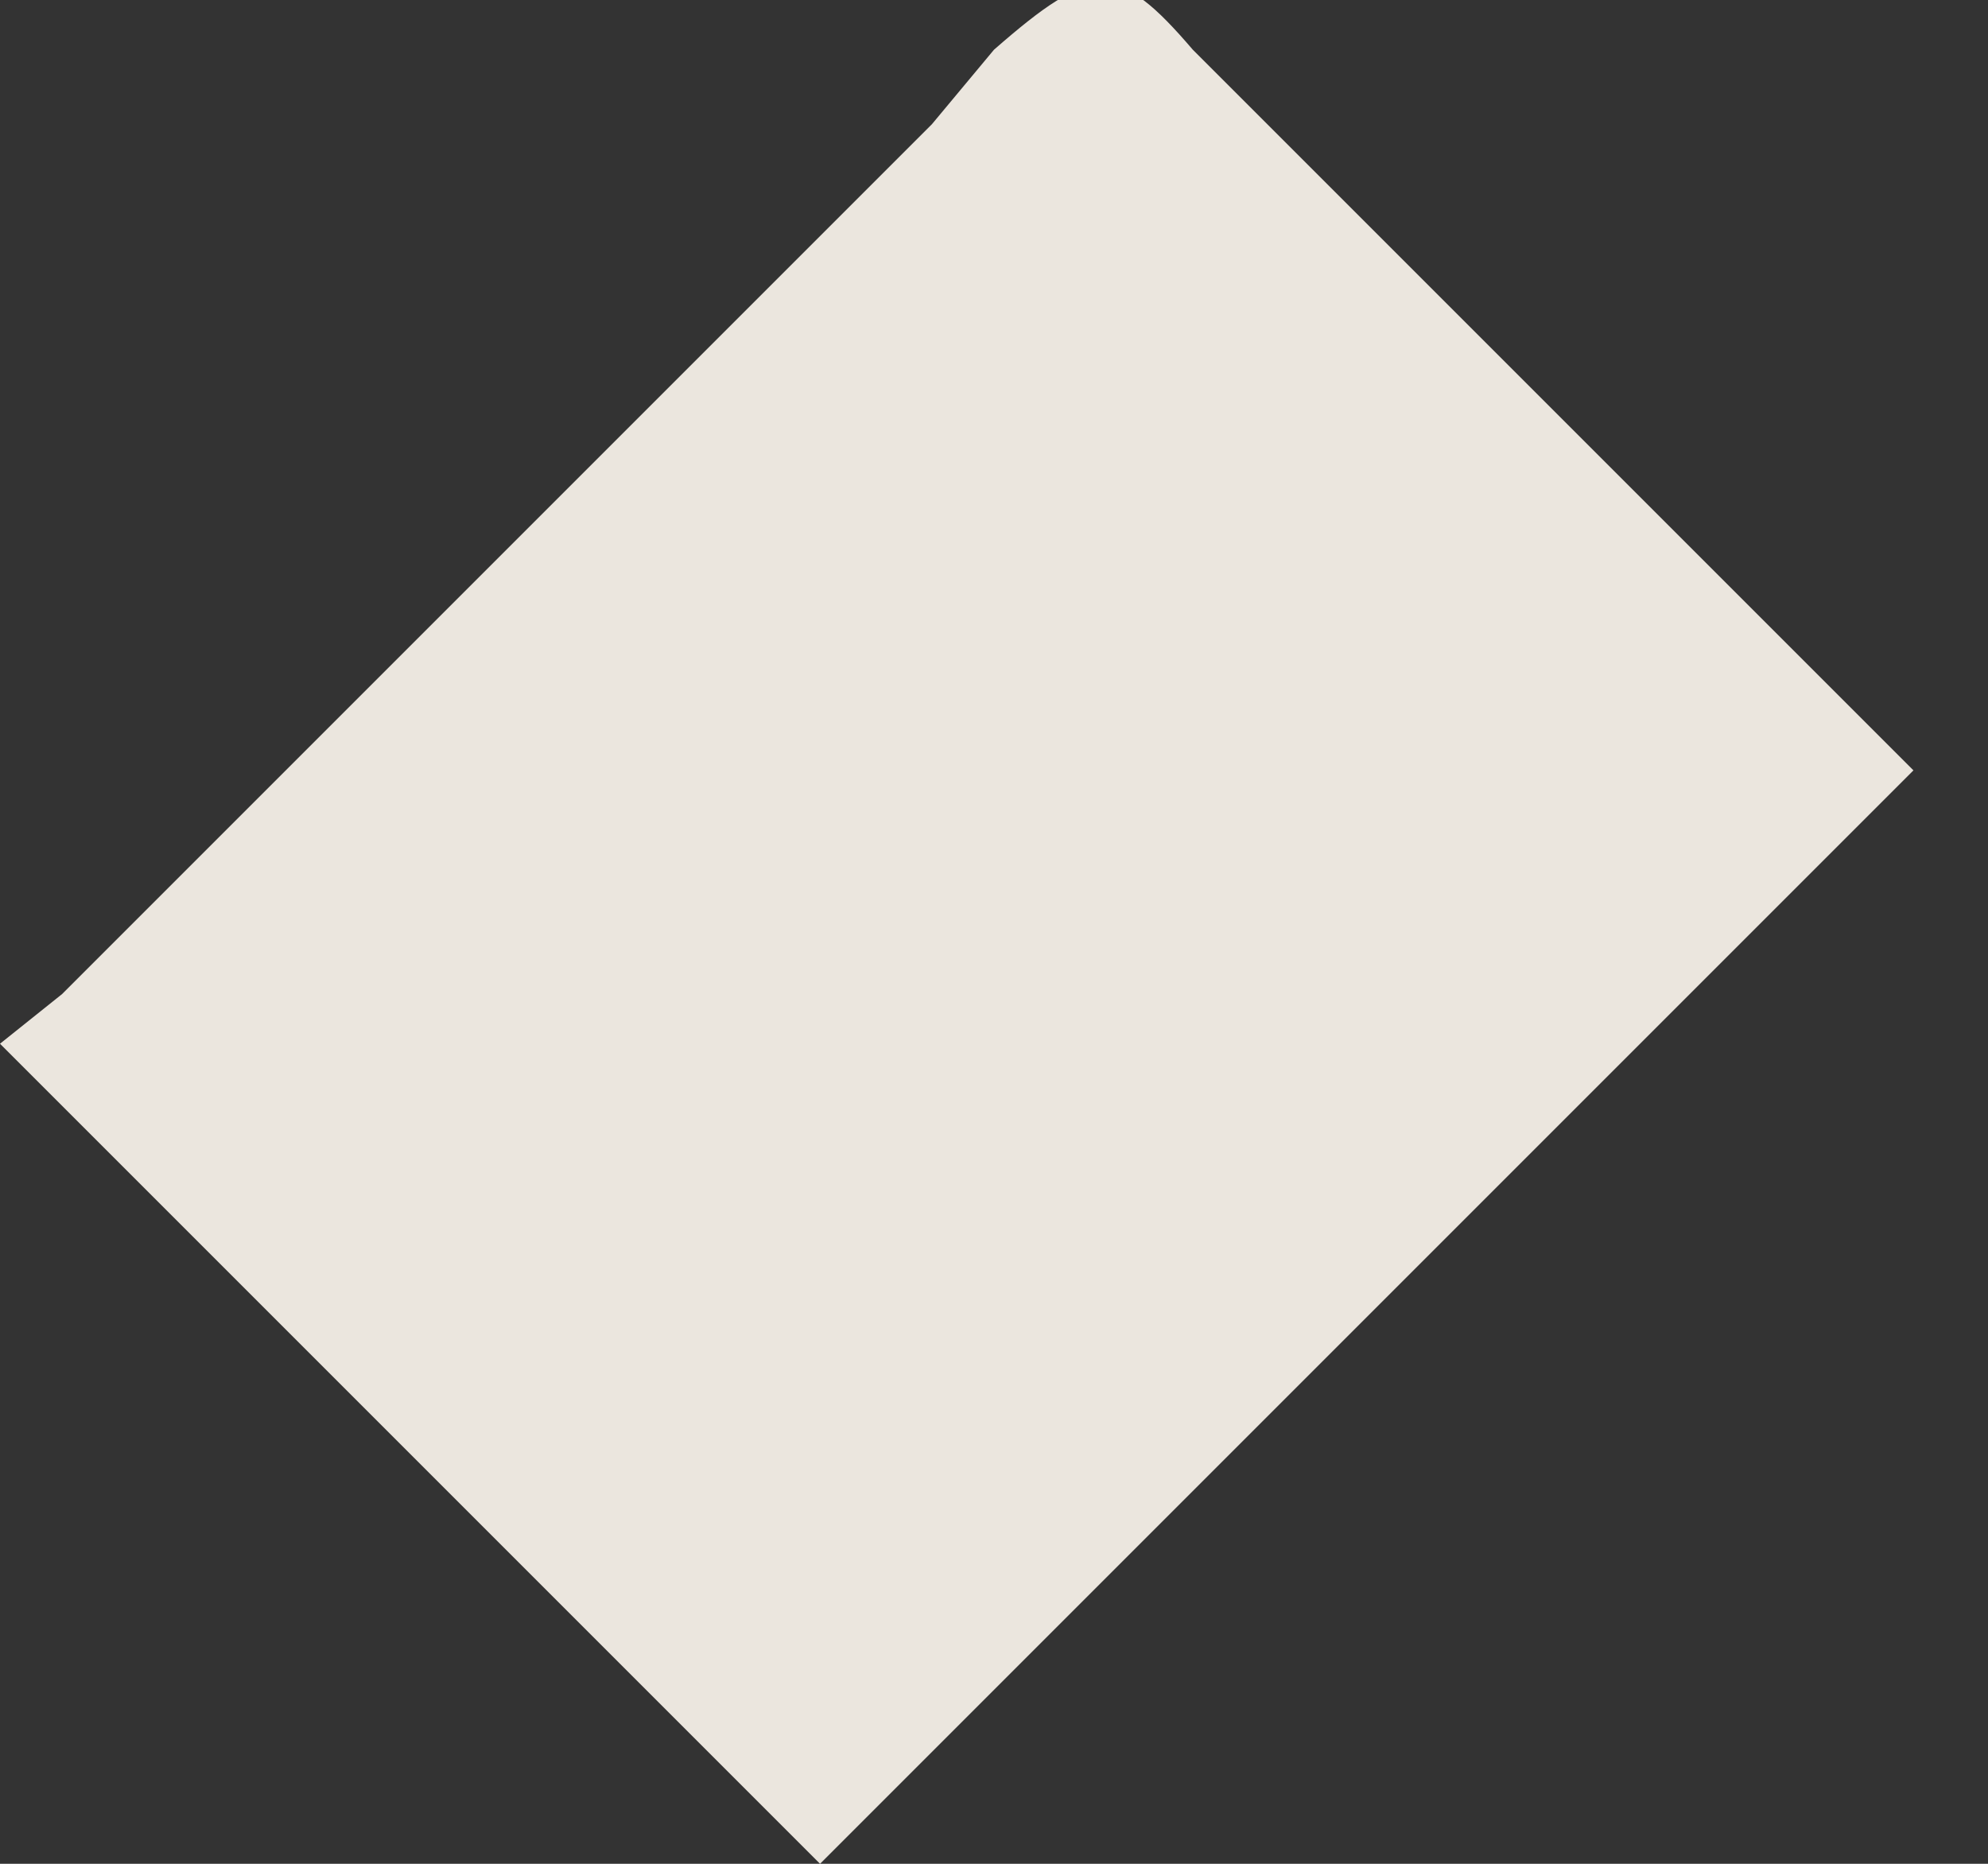
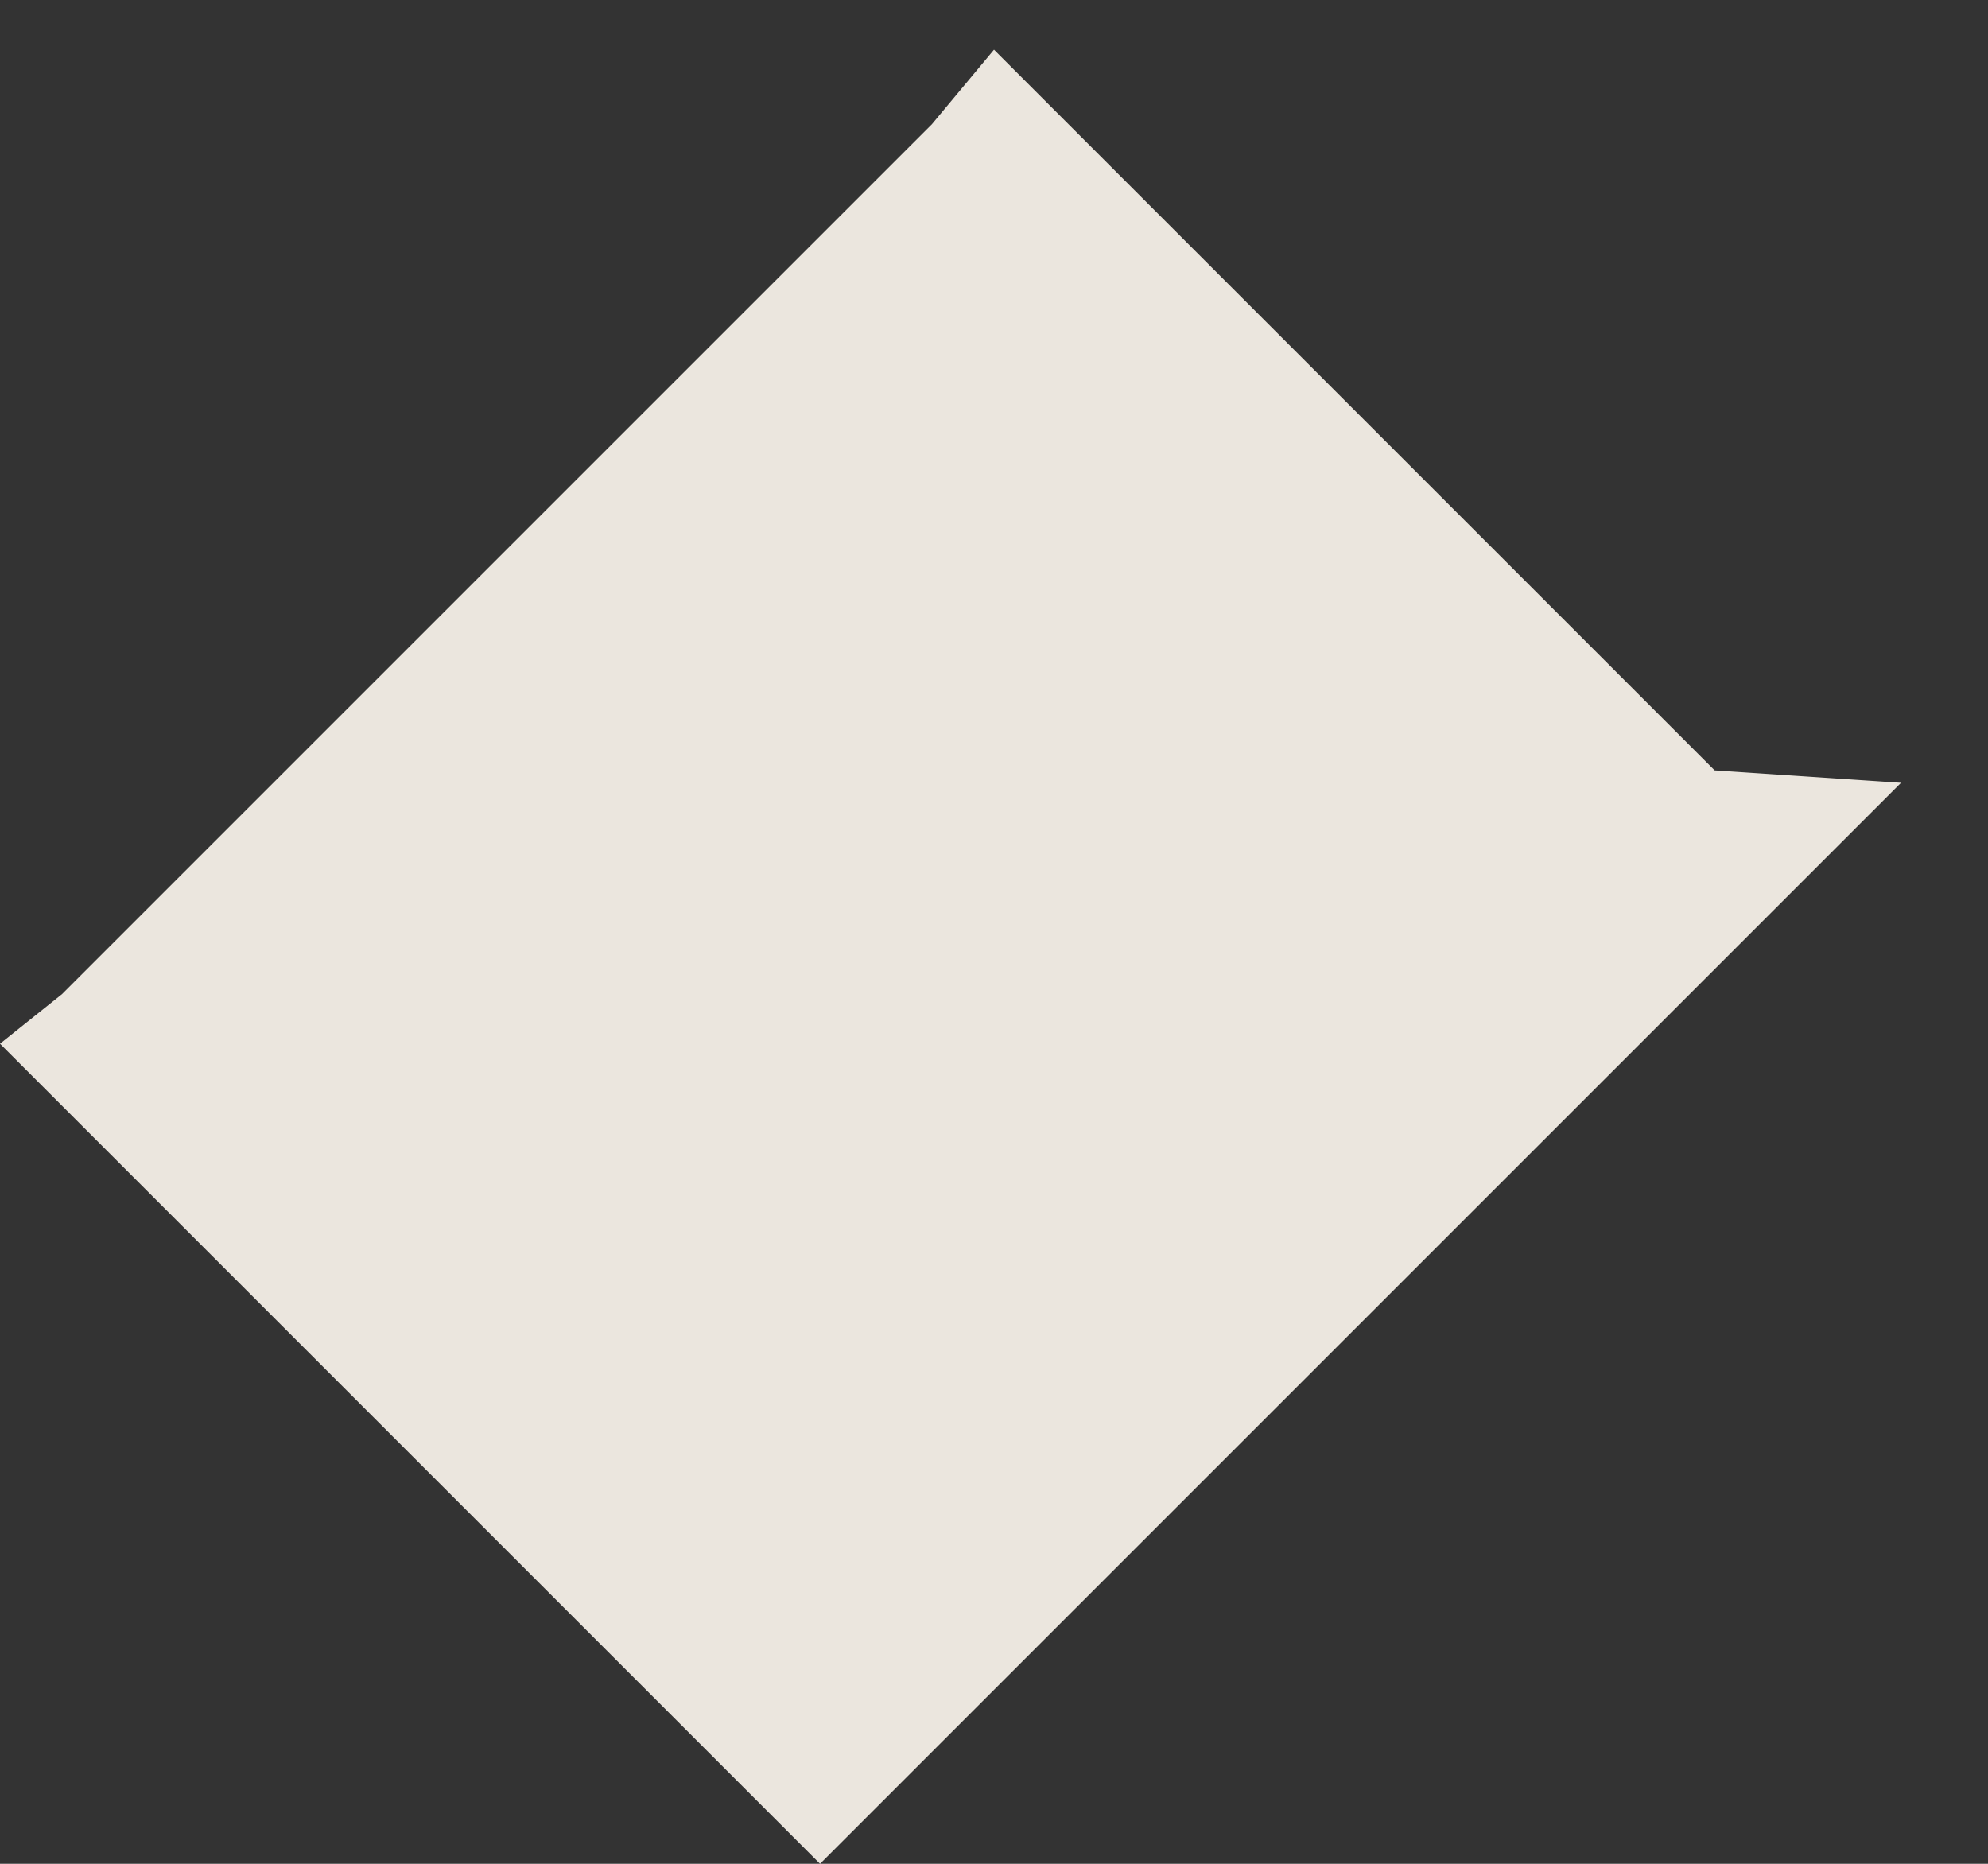
<svg xmlns="http://www.w3.org/2000/svg" width="16" height="15" fill="none">
  <rect width="100%" height="100%" fill="#333333" stroke="none" />
-   <path opacity=".9" d="M15.3 6.3 6.6 15 0 8.4.5 8l7-7L8 .4c.8-.7 1-.7 1.6 0l5.8 5.8Z" fill="#FFFAF1" />
+   <path opacity=".9" d="M15.3 6.3 6.6 15 0 8.4.5 8l7-7L8 .4l5.8 5.8Z" fill="#FFFAF1" />
</svg>